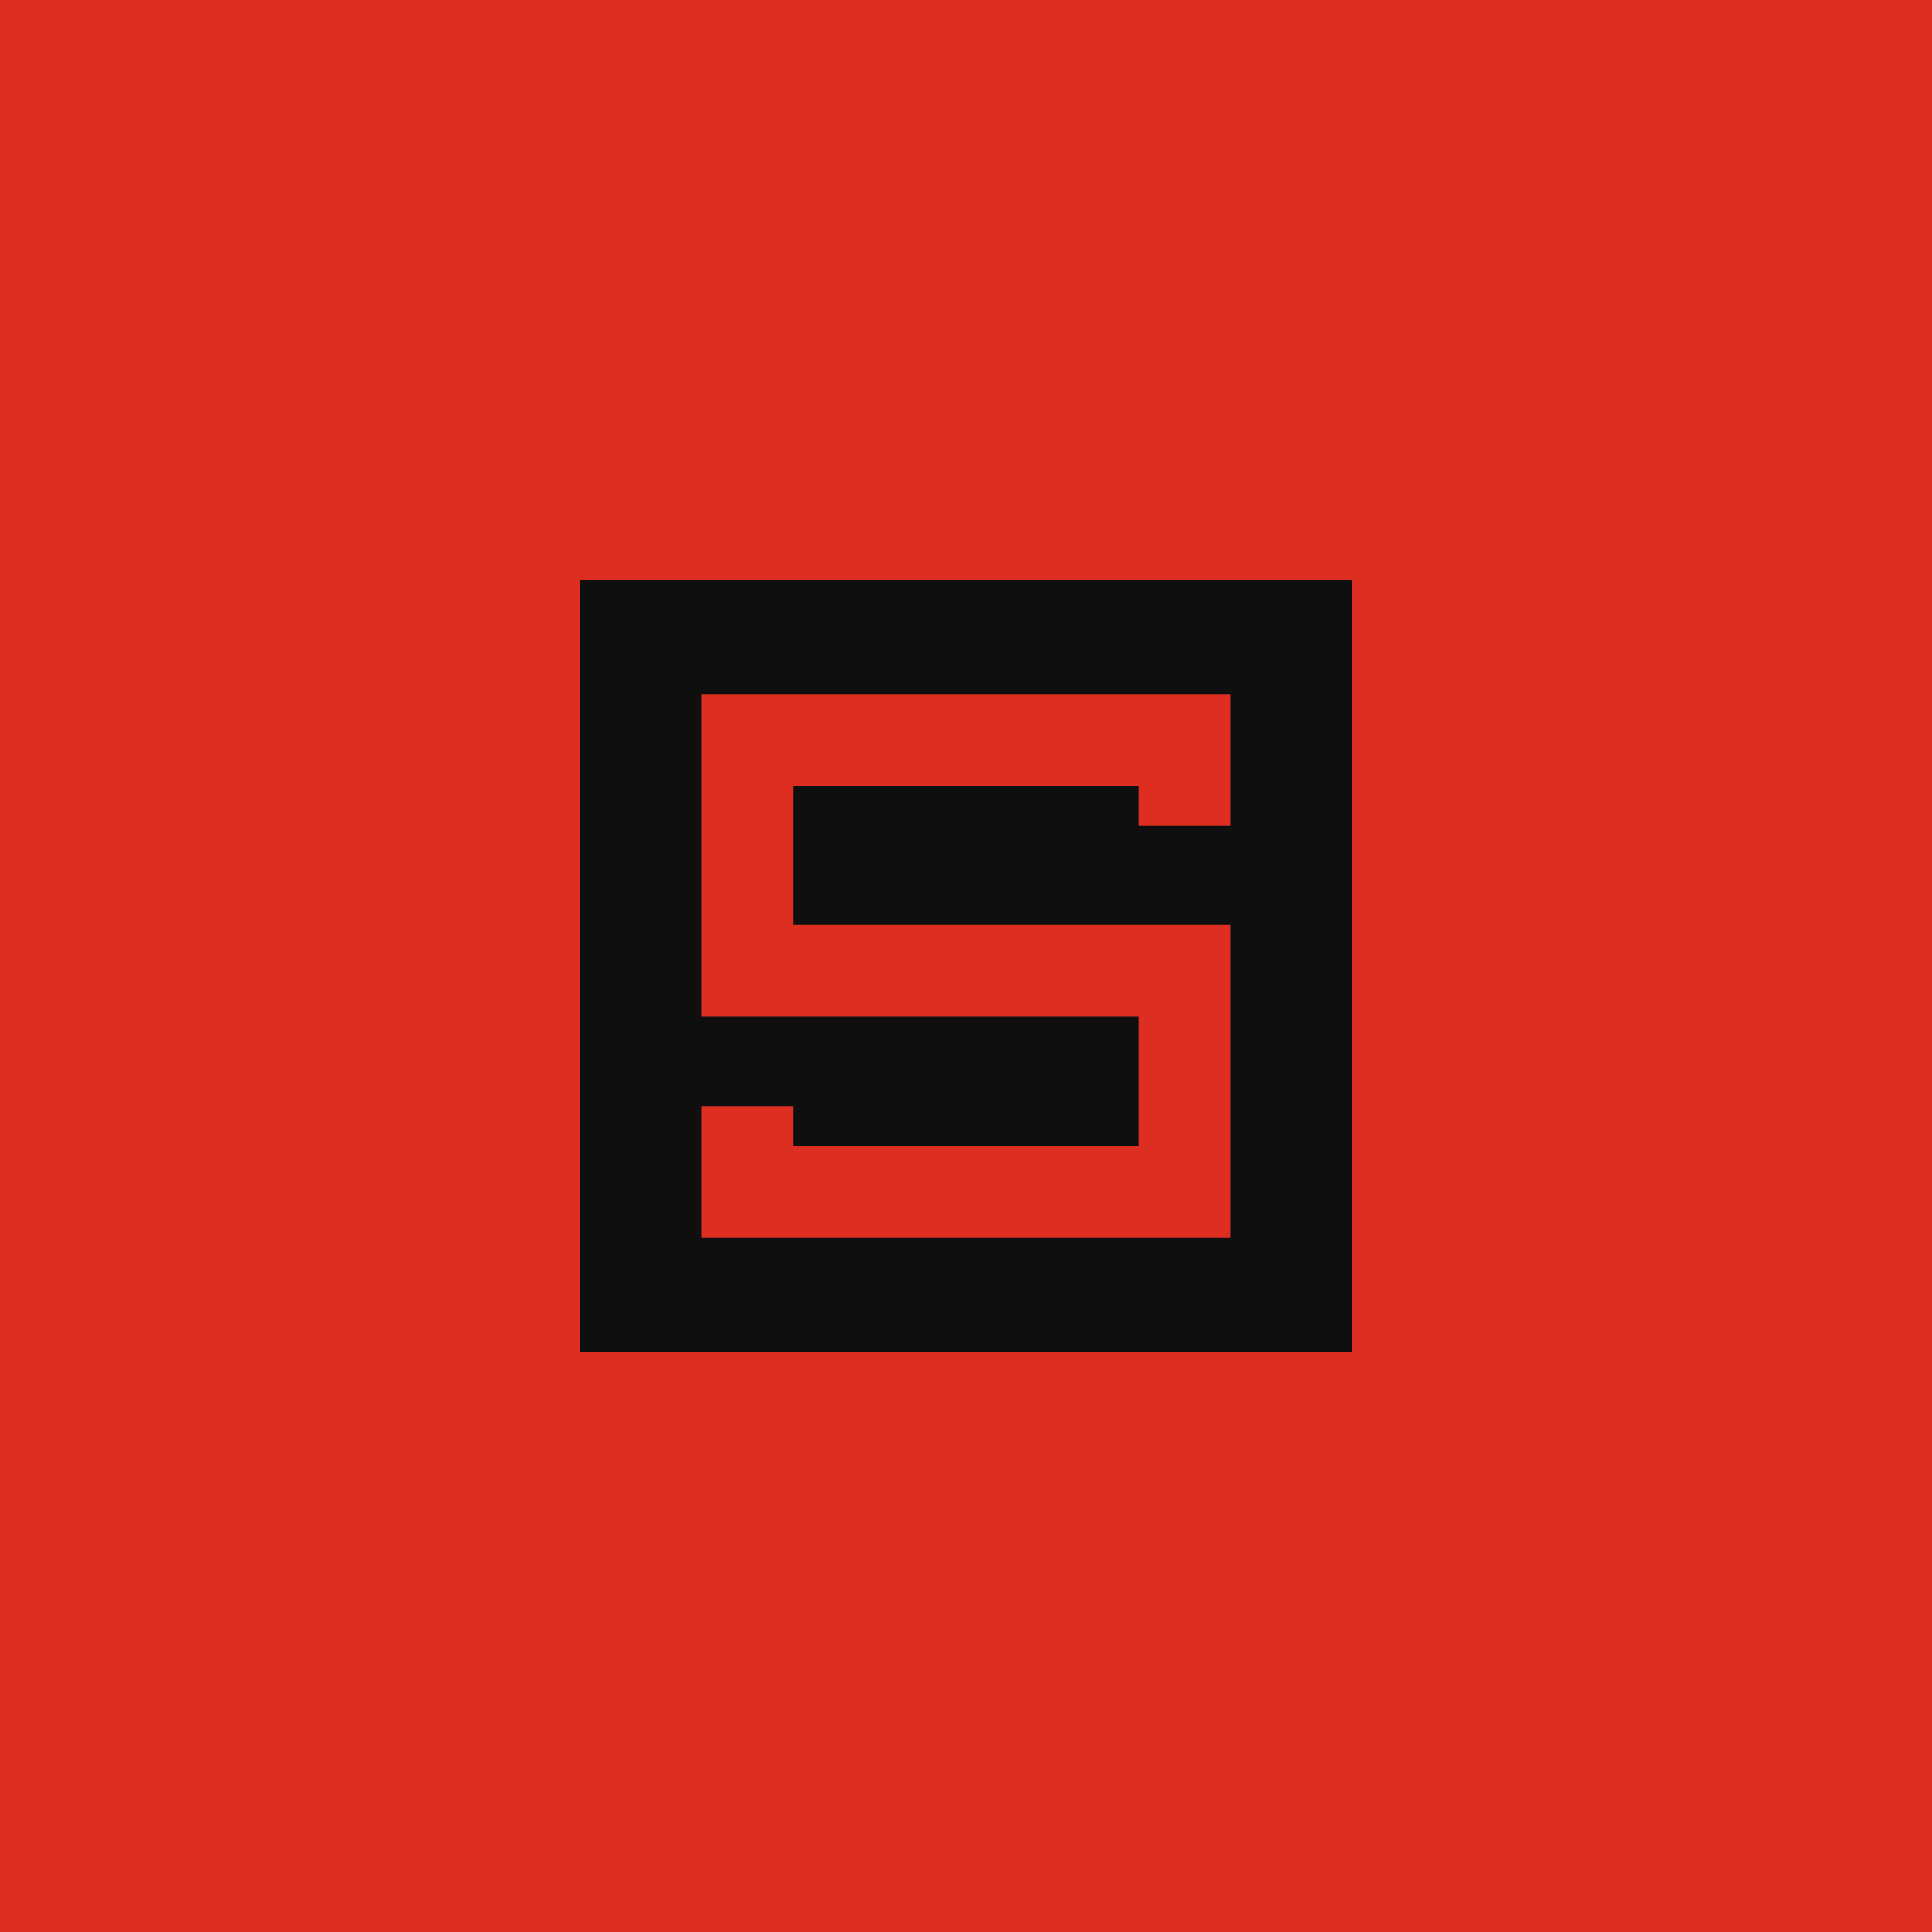
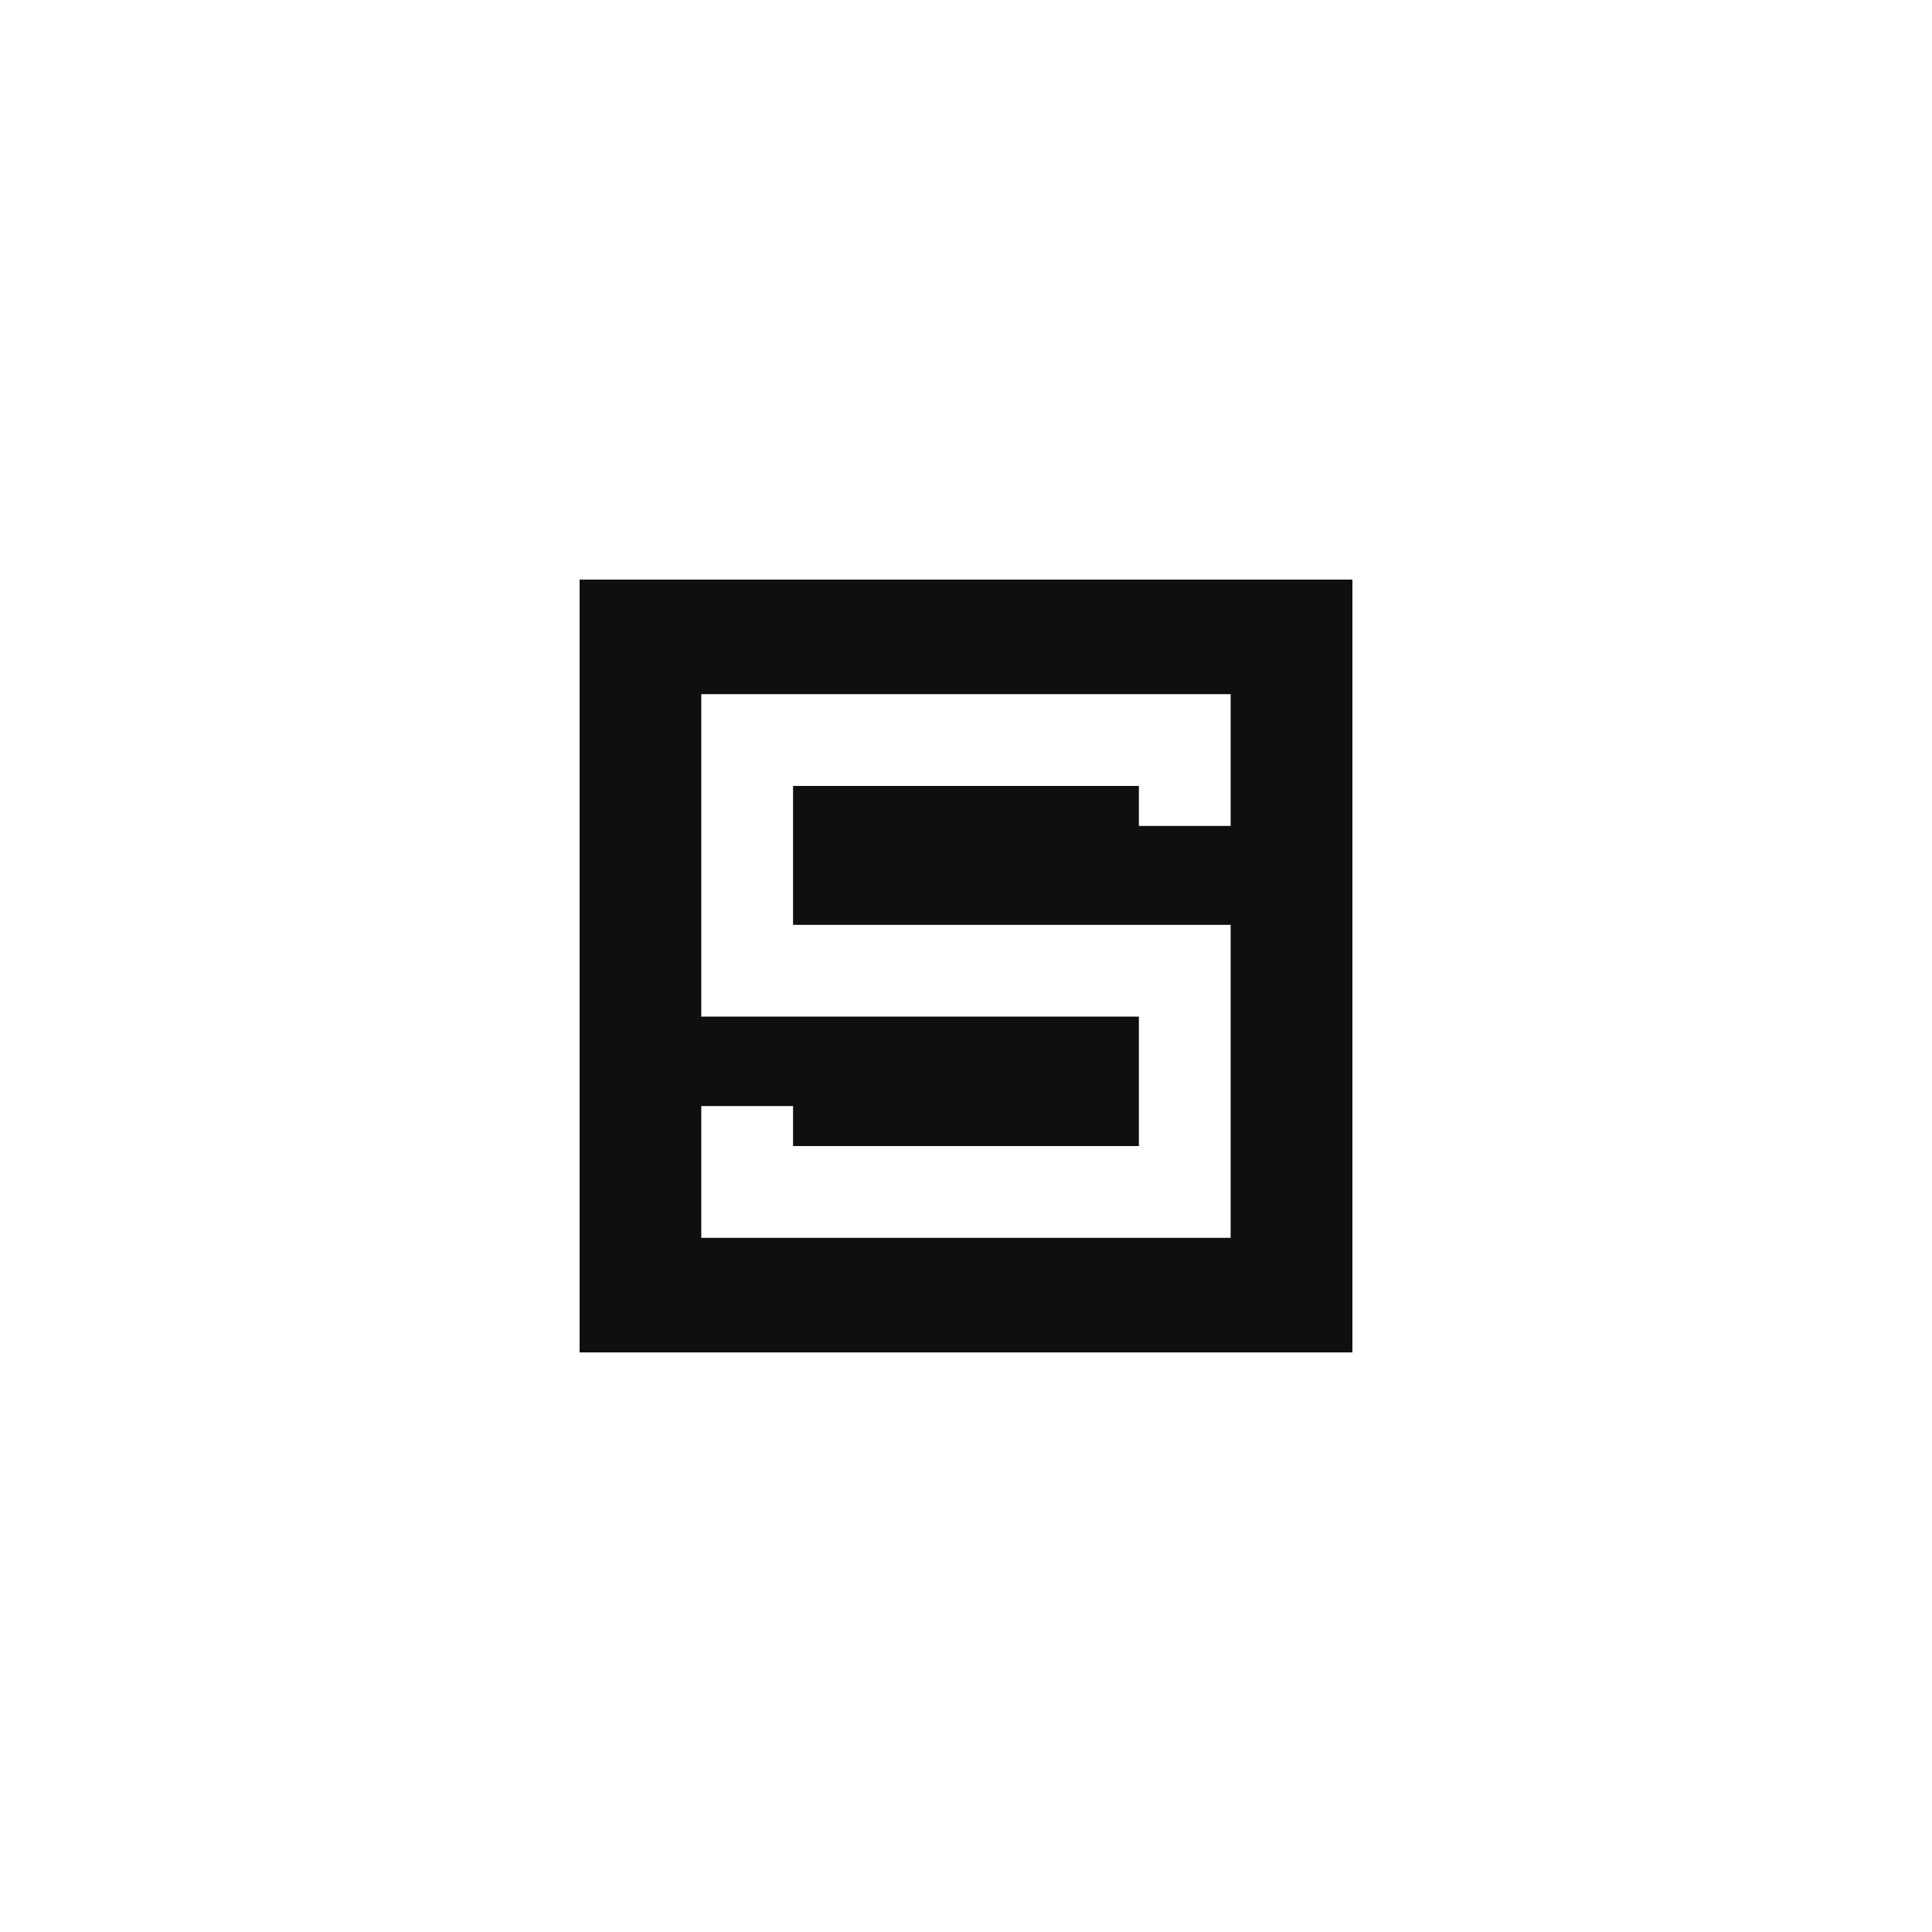
<svg xmlns="http://www.w3.org/2000/svg" width="50" height="50" viewBox="0 0 50 50" fill="none">
-   <path d="M0 0H50V50H0V0Z" fill="#DE2E21" />
  <path fill-rule="evenodd" clip-rule="evenodd" d="M15 15V35H35V15H15V15ZM31.849 21.375H29.474V20.34H20.524V23.935H31.849V32.035H18.149V28.625H20.524V29.66H29.474V26.31H18.149V17.965H31.849V21.375V21.375Z" fill="#0F0F0F" />
</svg>